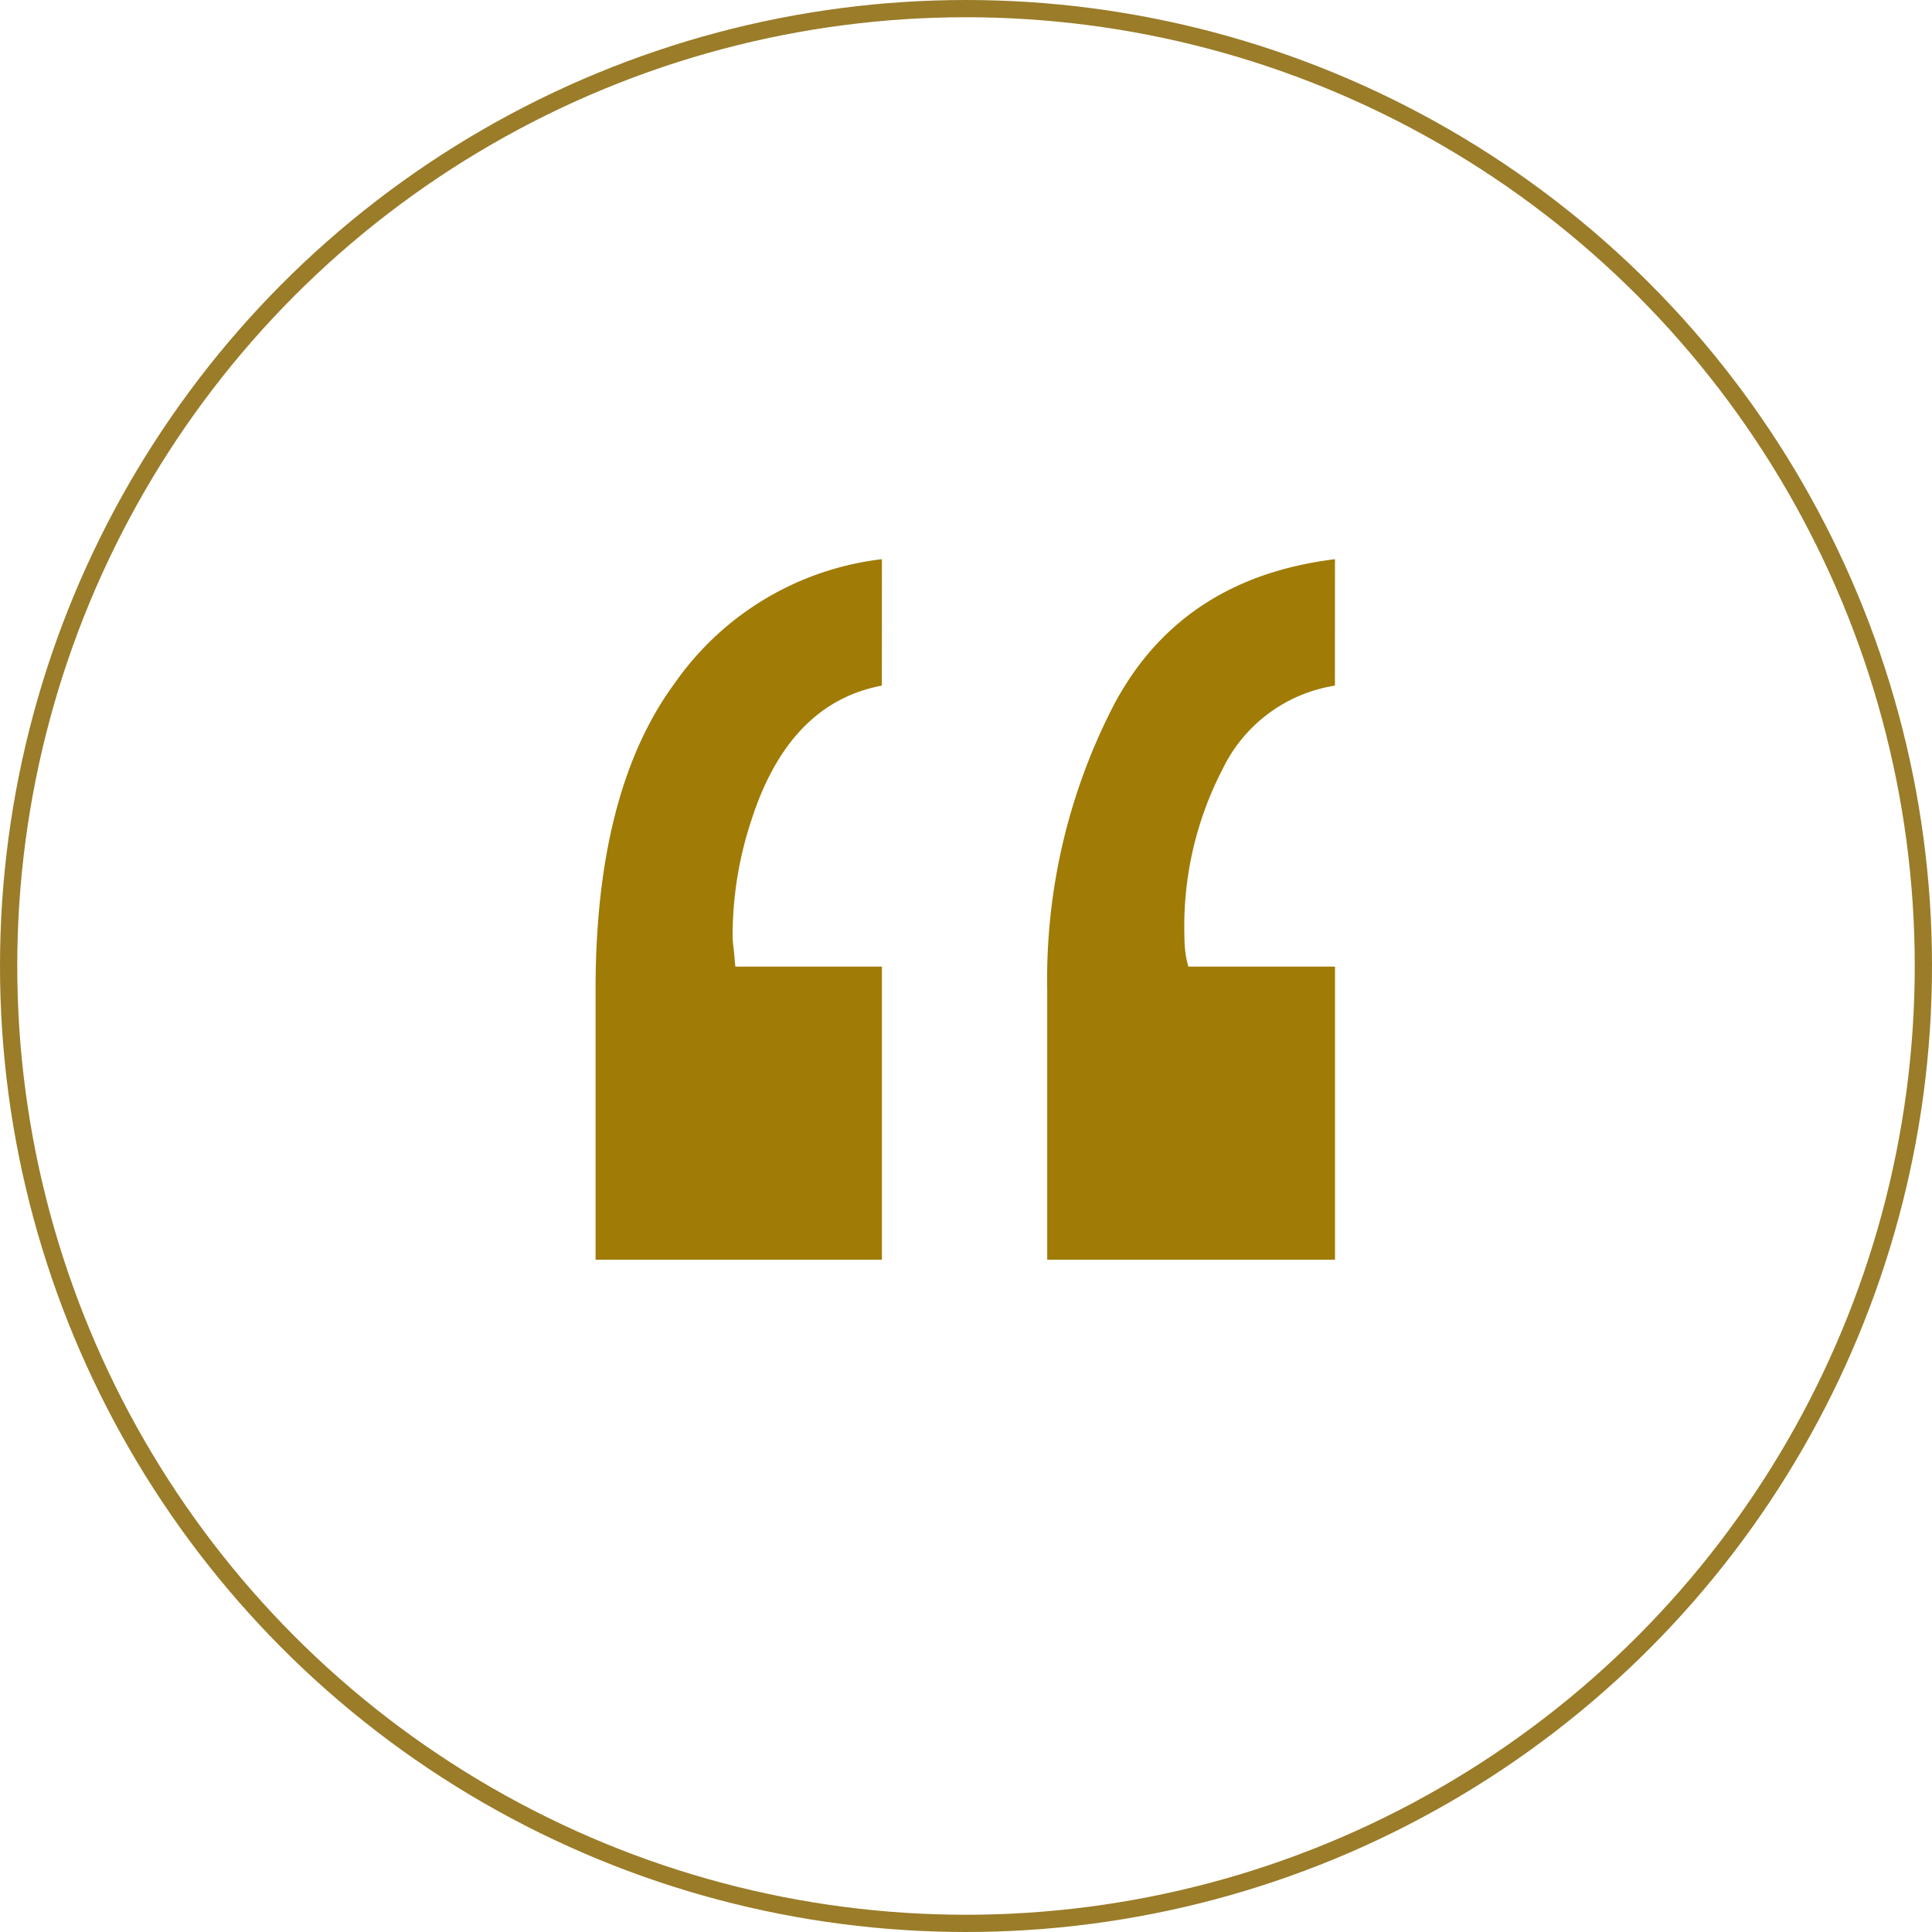
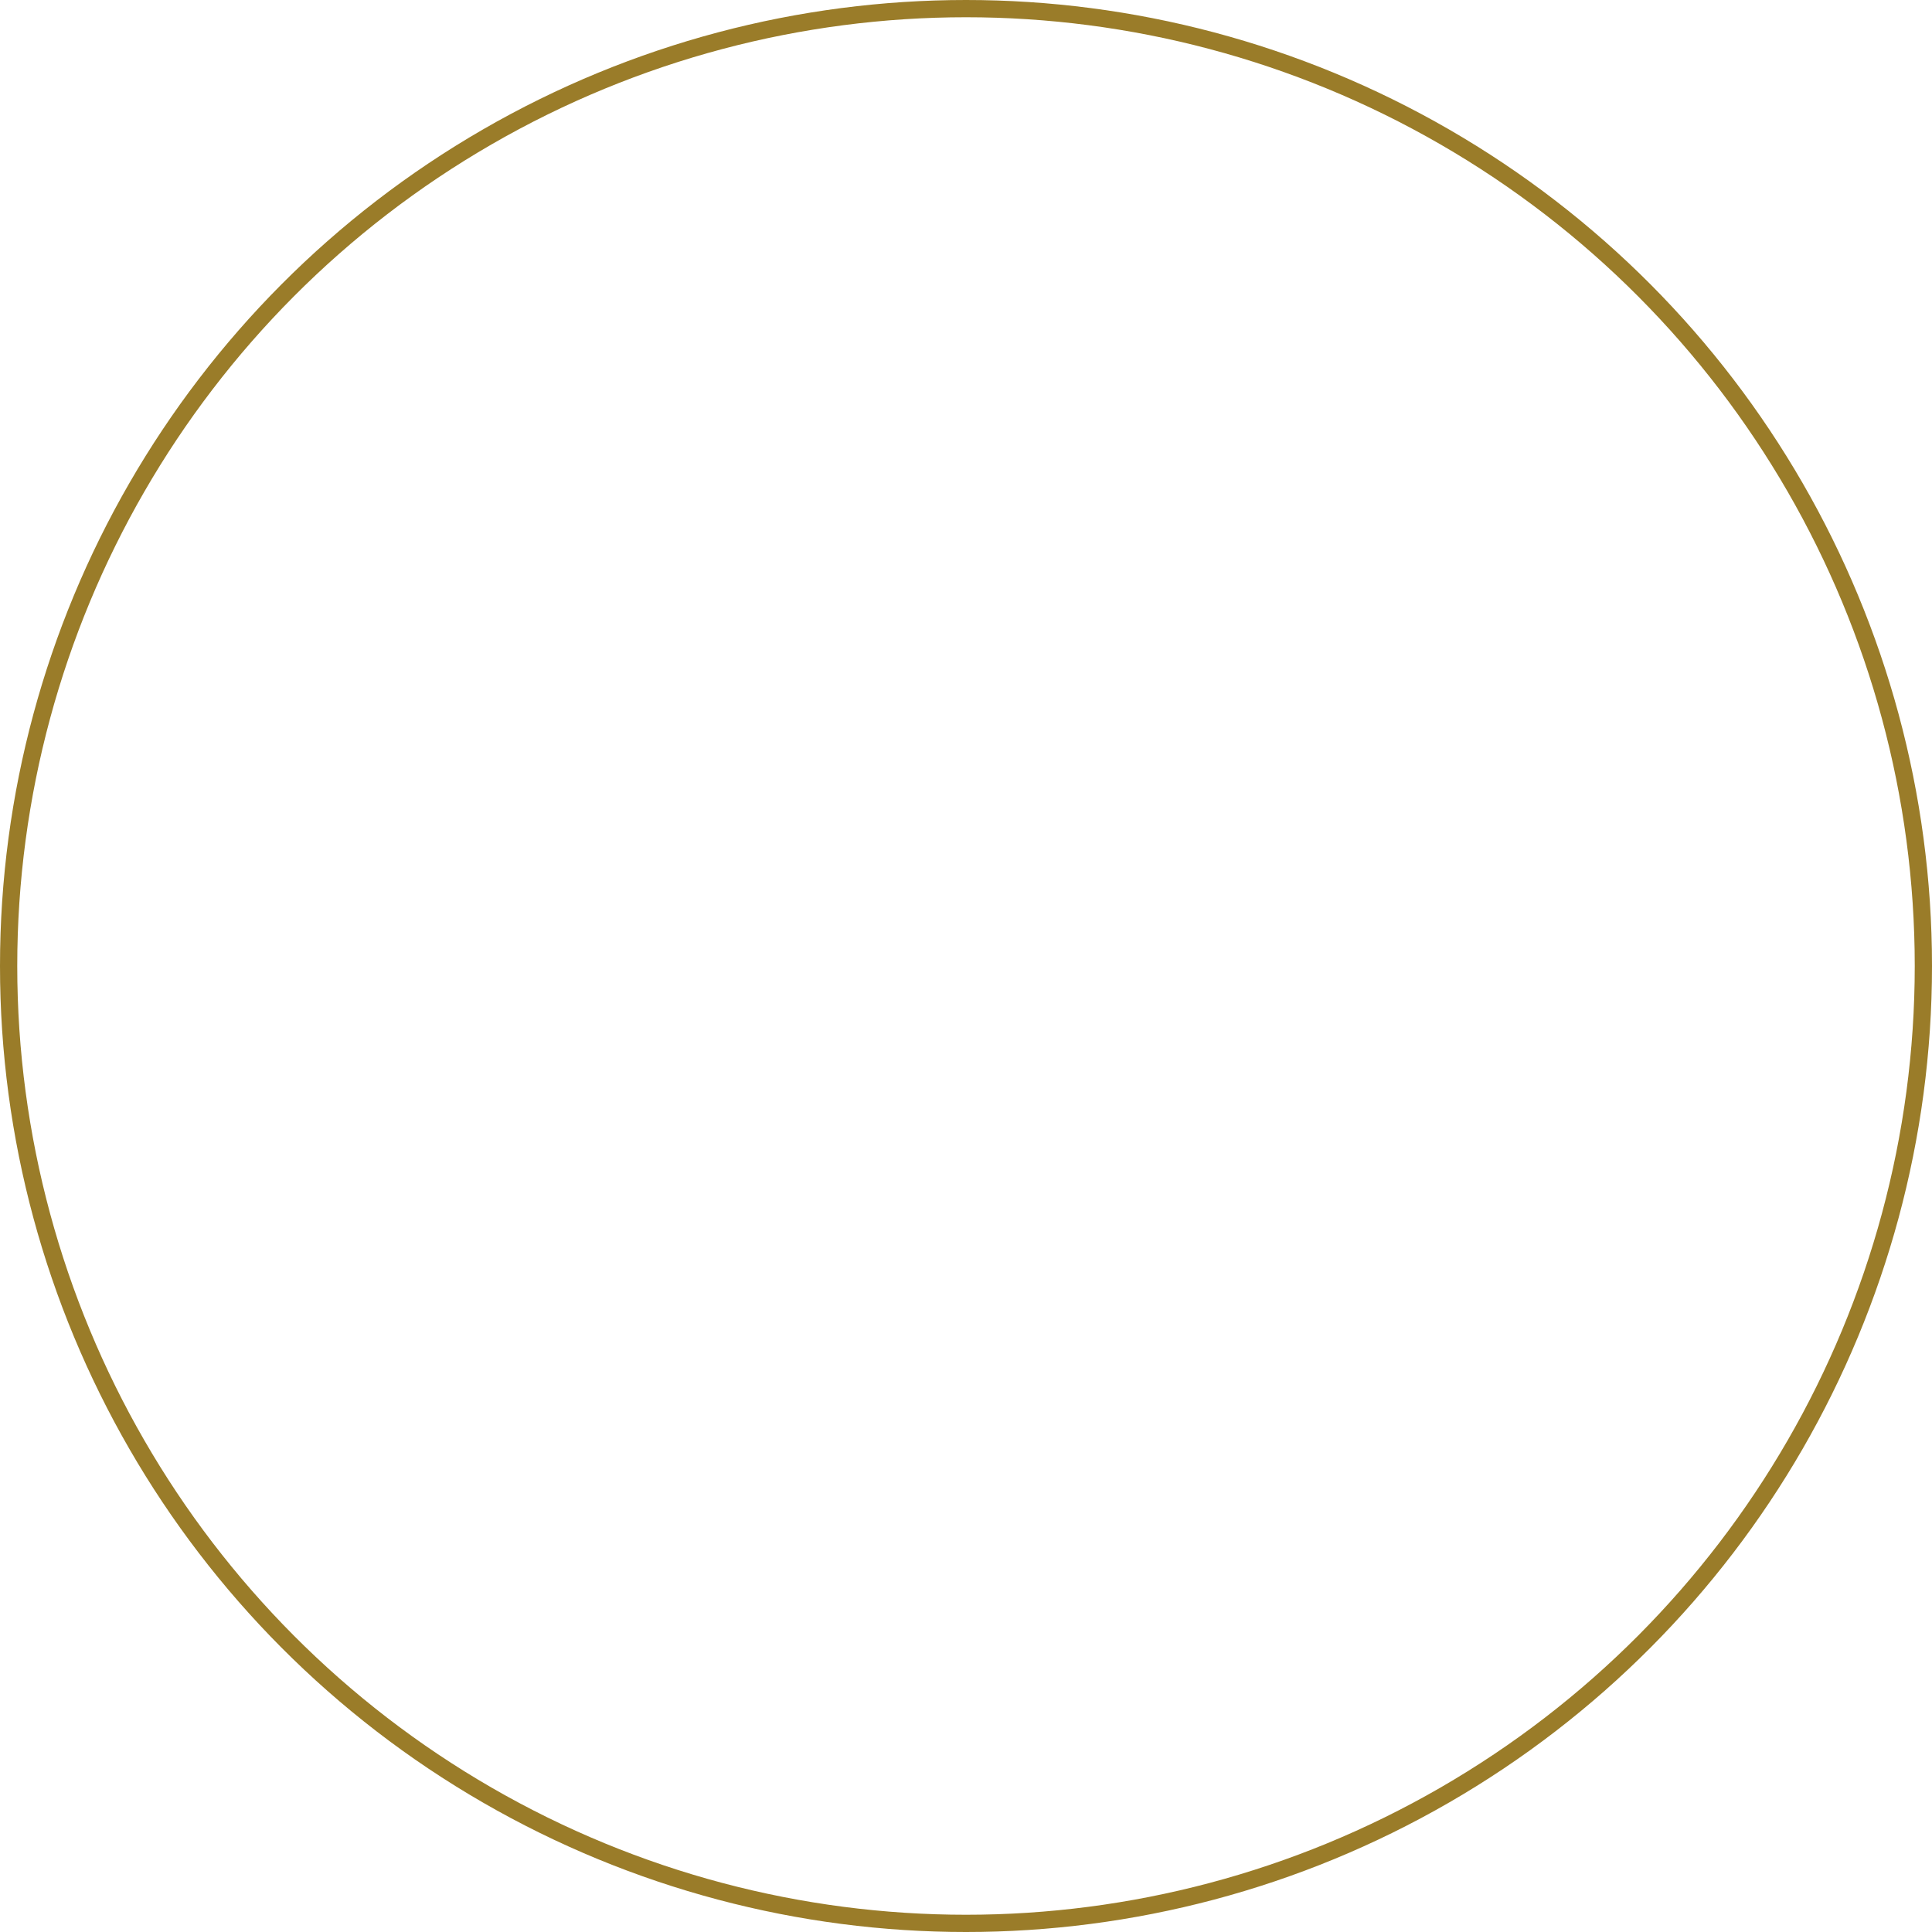
<svg xmlns="http://www.w3.org/2000/svg" width="112" height="112" viewBox="0 0 112 112">
  <g id="Group_73786" data-name="Group 73786" transform="translate(-102 -5283)">
    <g id="Ellipse_190" data-name="Ellipse 190" transform="translate(102 5283)" fill="none" stroke="#9a7c29" stroke-width="1">
      <circle cx="56" cy="56" r="56" stroke="none" />
      <circle cx="56" cy="56" r="55.5" fill="none" />
    </g>
-     <path id="Path_39258" data-name="Path 39258" d="M39.872-435.112q-5.378,1.013-7.56,7.794a21.31,21.31,0,0,0-1.091,6.625,4.781,4.781,0,0,0,.039.662q.039.273.117,1.208h8.5v16.991h-16.6V-417.5q0-11.535,4.6-17.77a17.067,17.067,0,0,1,12-7.171Zm26.266,0a8.739,8.739,0,0,0-6.508,4.832,19.766,19.766,0,0,0-2.221,9.509q0,.468.039.935a5.318,5.318,0,0,0,.195,1.013h8.5v16.991H49.459V-417.5a34.57,34.57,0,0,1,3.9-16.562q3.9-7.287,12.782-8.379Z" transform="translate(113.249 5757.858)" fill="#a07b05" />
  </g>
</svg>